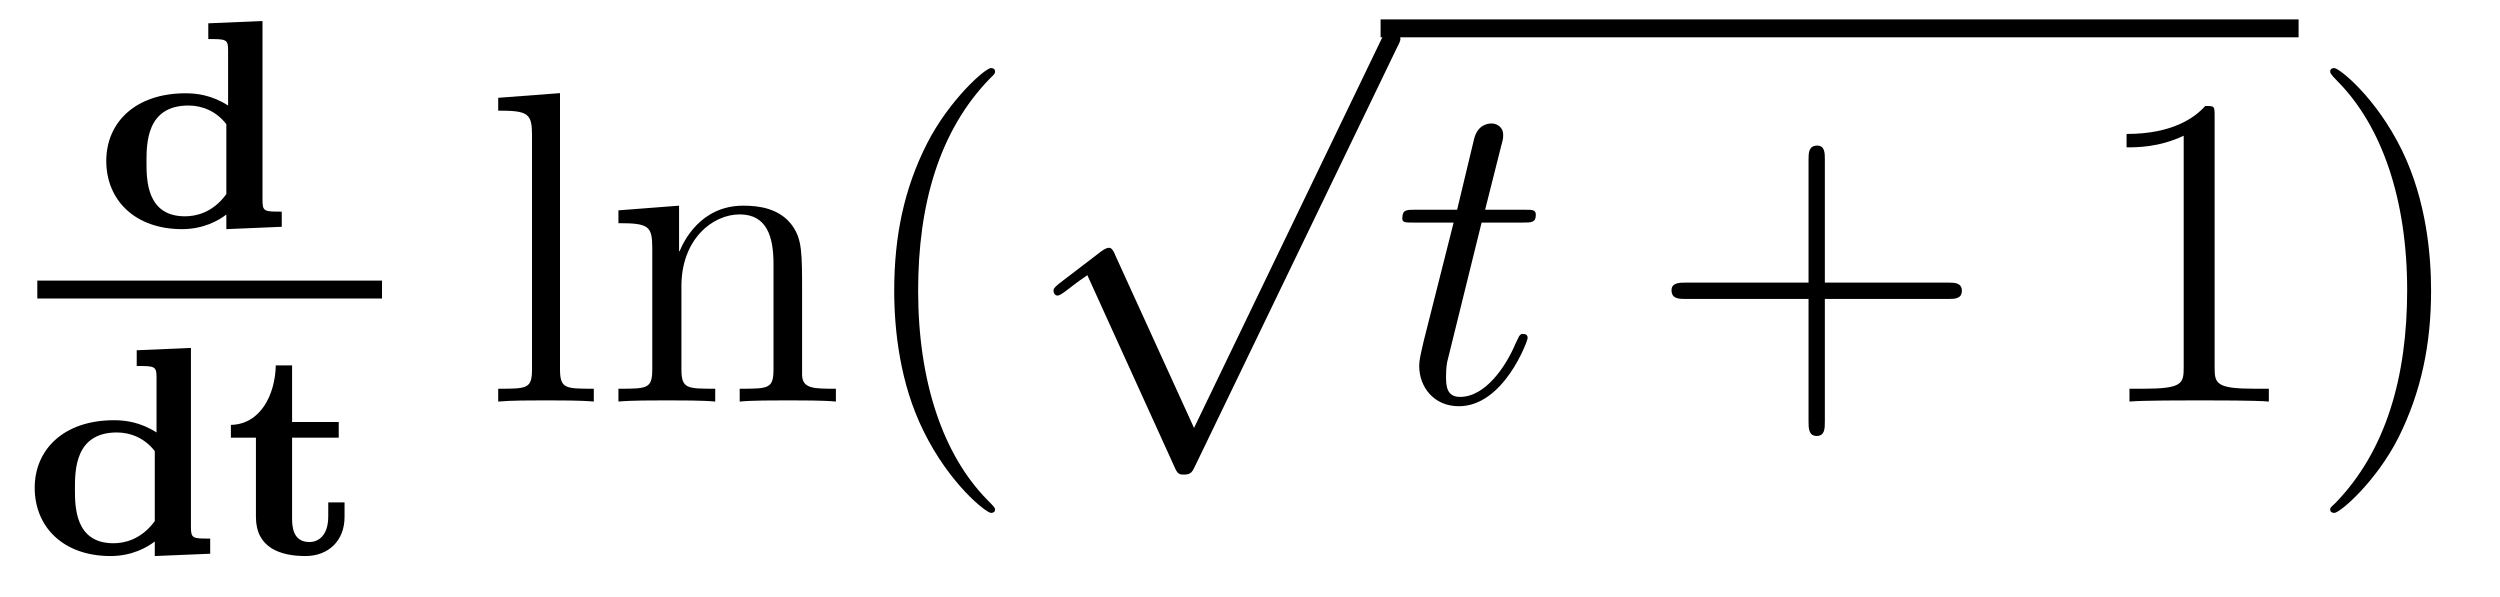
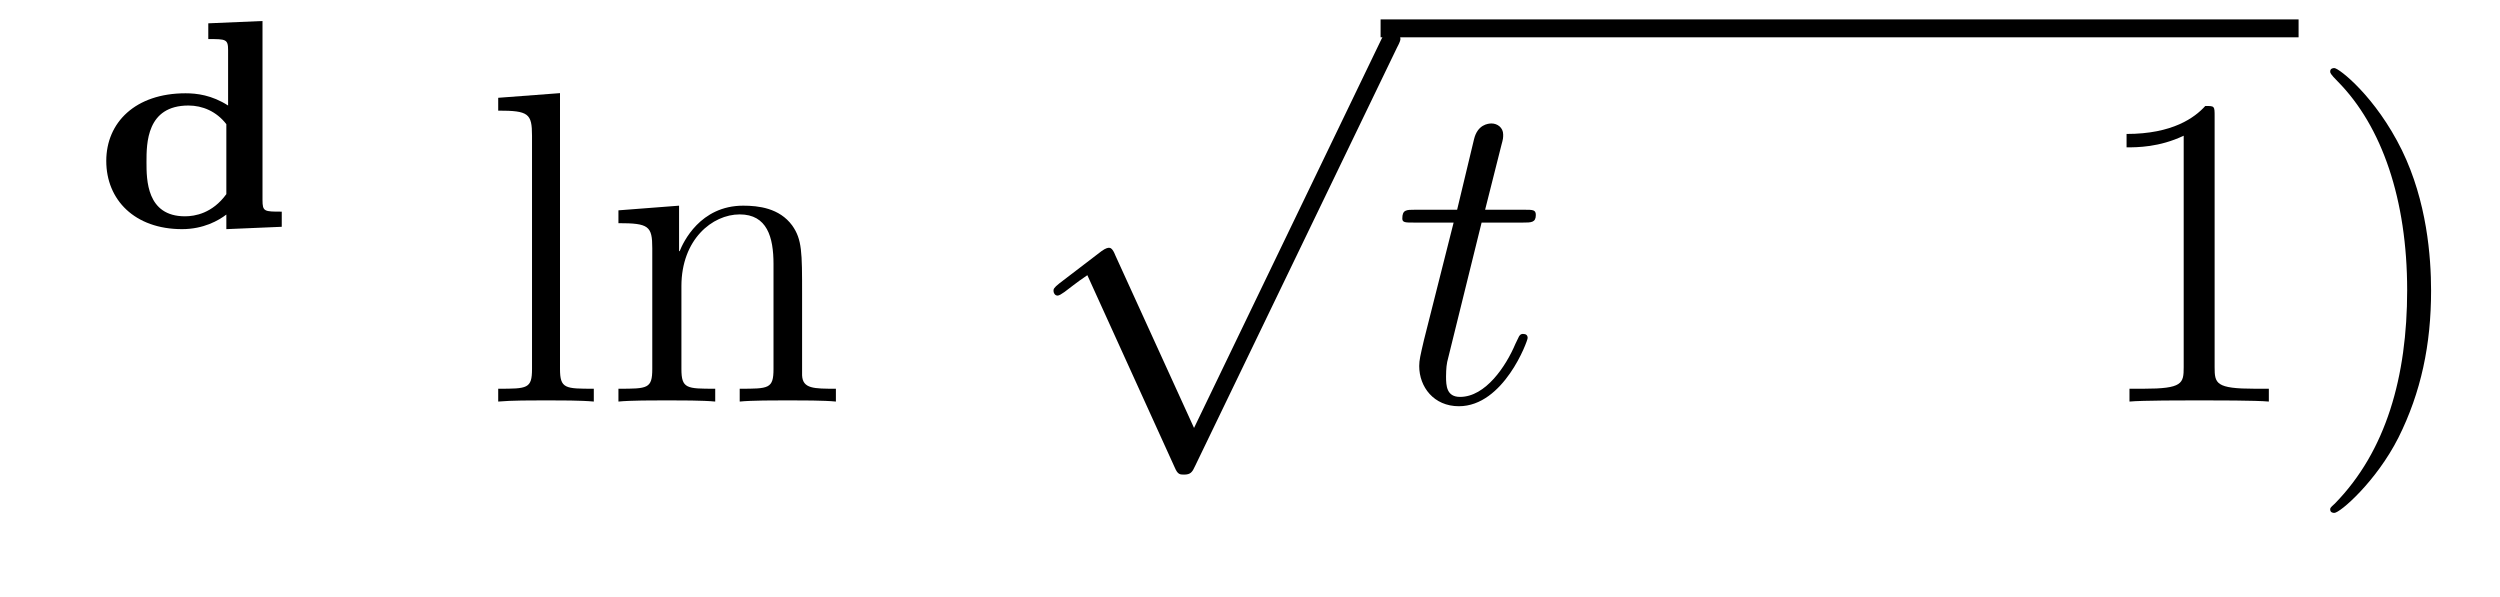
<svg xmlns="http://www.w3.org/2000/svg" height="16pt" version="1.1" viewBox="0 -16 67 16" width="67pt">
  <g id="page1">
    <g transform="matrix(1 0 0 1 -129 649)">
      <path d="M134.582 -664.375V-663.953C135.051 -663.953 135.113 -663.953 135.113 -663.656V-662.172C134.676 -662.453 134.27 -662.5 133.973 -662.5C132.629 -662.5 131.848 -661.719 131.848 -660.687C131.848 -659.641 132.613 -658.859 133.879 -658.859C134.457 -658.859 134.863 -659.094 135.066 -659.25V-658.859L136.551 -658.922V-659.328C136.082 -659.328 136.035 -659.328 136.035 -659.641V-664.437L134.582 -664.375ZM135.066 -659.797C134.691 -659.281 134.223 -659.203 133.957 -659.203C132.926 -659.203 132.926 -660.187 132.926 -660.656C132.926 -661.156 132.926 -662.172 134.051 -662.172C134.426 -662.172 134.801 -662.016 135.066 -661.672V-659.797ZM136.918 -658.922" fill-rule="evenodd" />
-       <path d="M130 -657H139.238V-657.48H130" />
-       <path d="M132.664 -655.613V-655.191C133.133 -655.191 133.195 -655.191 133.195 -654.894V-653.41C132.758 -653.691 132.352 -653.738 132.055 -653.738C130.711 -653.738 129.93 -652.957 129.93 -651.926C129.93 -650.879 130.695 -650.098 131.961 -650.098C132.539 -650.098 132.945 -650.332 133.148 -650.488V-650.098L134.633 -650.16V-650.566C134.164 -650.566 134.117 -650.566 134.117 -650.879V-655.676L132.664 -655.613ZM133.148 -651.035C132.773 -650.52 132.305 -650.441 132.039 -650.441C131.008 -650.441 131.008 -651.426 131.008 -651.894C131.008 -652.395 131.008 -653.41 132.133 -653.41C132.508 -653.41 132.883 -653.254 133.148 -652.91V-651.035ZM136.828 -653.27H138.078V-653.691H136.828V-655.207H136.391C136.375 -654.426 135.984 -653.629 135.188 -653.613V-653.27H135.859V-651.144C135.859 -650.316 136.516 -650.098 137.187 -650.098C137.797 -650.098 138.234 -650.504 138.234 -651.144V-651.535H137.797V-651.16C137.797 -650.598 137.484 -650.473 137.297 -650.473C136.844 -650.473 136.828 -650.895 136.828 -651.113V-653.27ZM138.84 -650.16" fill-rule="evenodd" />
      <path d="M144.008 -662.504L142.352 -662.379V-662.035C143.164 -662.035 143.258 -661.957 143.258 -661.363V-655.113C143.258 -654.582 143.133 -654.582 142.352 -654.582V-654.238C142.695 -654.27 143.273 -654.27 143.633 -654.27S144.586 -654.27 144.914 -654.238V-654.582C144.148 -654.582 144.008 -654.582 144.008 -655.113V-662.504ZM150.496 -657.129C150.496 -658.238 150.496 -658.582 150.231 -658.957C149.887 -659.426 149.324 -659.488 148.918 -659.488C147.762 -659.488 147.309 -658.504 147.215 -658.269H147.199V-659.488L145.574 -659.363V-659.019C146.387 -659.019 146.481 -658.941 146.481 -658.348V-655.113C146.481 -654.582 146.355 -654.582 145.574 -654.582V-654.238C145.887 -654.27 146.527 -654.27 146.871 -654.27C147.215 -654.27 147.855 -654.27 148.168 -654.238V-654.582C147.402 -654.582 147.262 -654.582 147.262 -655.113V-657.332C147.262 -658.582 148.09 -659.254 148.824 -659.254C149.559 -659.254 149.73 -658.644 149.73 -657.926V-655.113C149.73 -654.582 149.605 -654.582 148.824 -654.582V-654.238C149.137 -654.27 149.777 -654.27 150.105 -654.27C150.449 -654.27 151.105 -654.27 151.402 -654.238V-654.582C150.809 -654.582 150.512 -654.582 150.496 -654.941V-657.129ZM151.676 -654.238" fill-rule="evenodd" />
-       <path d="M155.668 -651.348C155.668 -651.379 155.668 -651.395 155.465 -651.598C154.277 -652.801 153.606 -654.77 153.606 -657.207C153.606 -659.52 154.168 -661.504 155.543 -662.91C155.668 -663.02 155.668 -663.051 155.668 -663.082C155.668 -663.16 155.605 -663.176 155.559 -663.176C155.402 -663.176 154.434 -662.316 153.84 -661.145C153.231 -659.941 152.965 -658.676 152.965 -657.207C152.965 -656.145 153.121 -654.723 153.746 -653.457C154.449 -652.02 155.434 -651.254 155.559 -651.254C155.605 -651.254 155.668 -651.27 155.668 -651.348ZM156.352 -654.238" fill-rule="evenodd" />
      <path d="M161 -653.531L158.891 -658.156C158.813 -658.359 158.75 -658.359 158.719 -658.359C158.703 -658.359 158.641 -658.359 158.516 -658.266L157.391 -657.406C157.234 -657.281 157.234 -657.25 157.234 -657.203C157.234 -657.156 157.266 -657.078 157.344 -657.078C157.422 -657.078 157.625 -657.25 157.75 -657.344C157.828 -657.406 158 -657.531 158.141 -657.625L160.484 -652.469C160.563 -652.281 160.625 -652.281 160.734 -652.281C160.906 -652.281 160.953 -652.344 161.031 -652.516L166.437 -663.719C166.531 -663.891 166.531 -663.937 166.531 -663.953C166.531 -664.078 166.437 -664.203 166.297 -664.203C166.188 -664.203 166.109 -664.141 166.016 -663.937L161 -653.531ZM166.316 -663.719" fill-rule="evenodd" />
      <path d="M166 -664H190.602V-664.48H166" />
      <path d="M168.707 -659.035H169.816C170.035 -659.035 170.16 -659.035 170.16 -659.238C170.16 -659.379 170.082 -659.379 169.848 -659.379H168.801L169.238 -661.113C169.285 -661.285 169.285 -661.301 169.285 -661.395C169.285 -661.582 169.129 -661.691 168.973 -661.691C168.879 -661.691 168.598 -661.66 168.504 -661.269L168.051 -659.379H166.926C166.691 -659.379 166.582 -659.379 166.582 -659.145C166.582 -659.035 166.66 -659.035 166.895 -659.035H167.957L167.16 -655.879C167.066 -655.473 167.035 -655.348 167.035 -655.191C167.035 -654.629 167.426 -654.113 168.098 -654.113C169.301 -654.113 169.941 -655.863 169.941 -655.941S169.895 -656.051 169.816 -656.051C169.801 -656.051 169.754 -656.051 169.723 -656.004C169.707 -655.988 169.707 -655.973 169.613 -655.785C169.363 -655.191 168.816 -654.363 168.129 -654.363C167.769 -654.363 167.754 -654.66 167.754 -654.91C167.754 -654.926 167.754 -655.16 167.785 -655.301L168.707 -659.035ZM170.516 -654.238" fill-rule="evenodd" />
-       <path d="M177.906 -656.988H181.203C181.375 -656.988 181.578 -656.988 181.578 -657.207S181.375 -657.426 181.203 -657.426H177.906V-660.723C177.906 -660.894 177.906 -661.098 177.703 -661.098C177.469 -661.098 177.469 -660.894 177.469 -660.723V-657.426H174.188C174.016 -657.426 173.797 -657.426 173.797 -657.223C173.797 -656.988 174 -656.988 174.188 -656.988H177.469V-653.707C177.469 -653.535 177.469 -653.316 177.687 -653.316S177.906 -653.52 177.906 -653.707V-656.988ZM182.273 -654.238" fill-rule="evenodd" />
      <path d="M188.352 -661.879C188.352 -662.16 188.352 -662.16 188.102 -662.16C187.82 -661.848 187.227 -661.41 185.992 -661.41V-661.051C186.273 -661.051 186.867 -661.051 187.523 -661.363V-655.16C187.523 -654.723 187.492 -654.582 186.445 -654.582H186.07V-654.238C186.398 -654.27 187.555 -654.27 187.945 -654.27C188.336 -654.27 189.477 -654.27 189.805 -654.238V-654.582H189.43C188.383 -654.582 188.352 -654.723 188.352 -655.16V-661.879ZM194.153 -657.207C194.153 -658.113 194.042 -659.598 193.372 -660.973C192.668 -662.41 191.684 -663.176 191.559 -663.176C191.512 -663.176 191.449 -663.16 191.449 -663.082C191.449 -663.051 191.449 -663.02 191.652 -662.816C192.84 -661.613 193.512 -659.645 193.512 -657.223C193.512 -654.91 192.949 -652.91 191.574 -651.504C191.449 -651.395 191.449 -651.379 191.449 -651.348C191.449 -651.27 191.512 -651.254 191.559 -651.254C191.715 -651.254 192.684 -652.098 193.277 -653.27C193.886 -654.488 194.153 -655.77 194.153 -657.207ZM195.352 -654.238" fill-rule="evenodd" />
    </g>
  </g>
</svg>